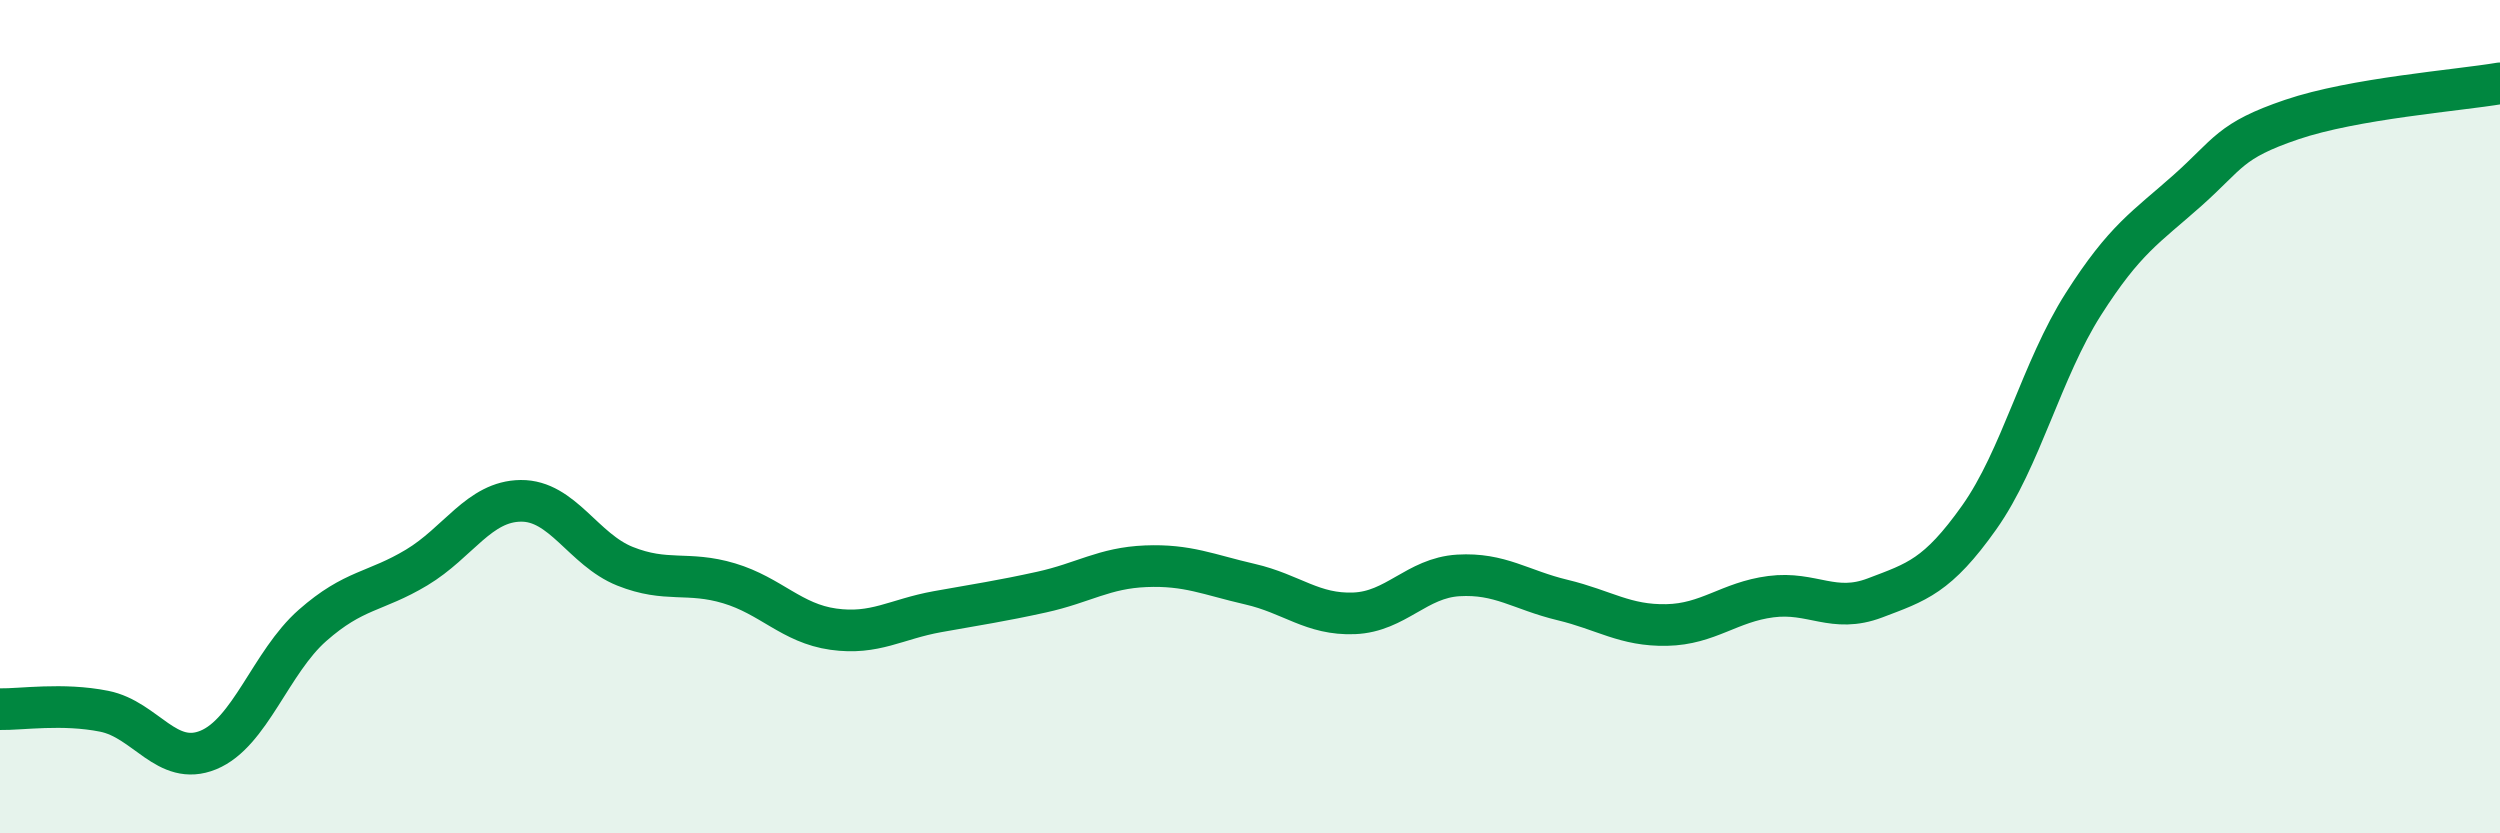
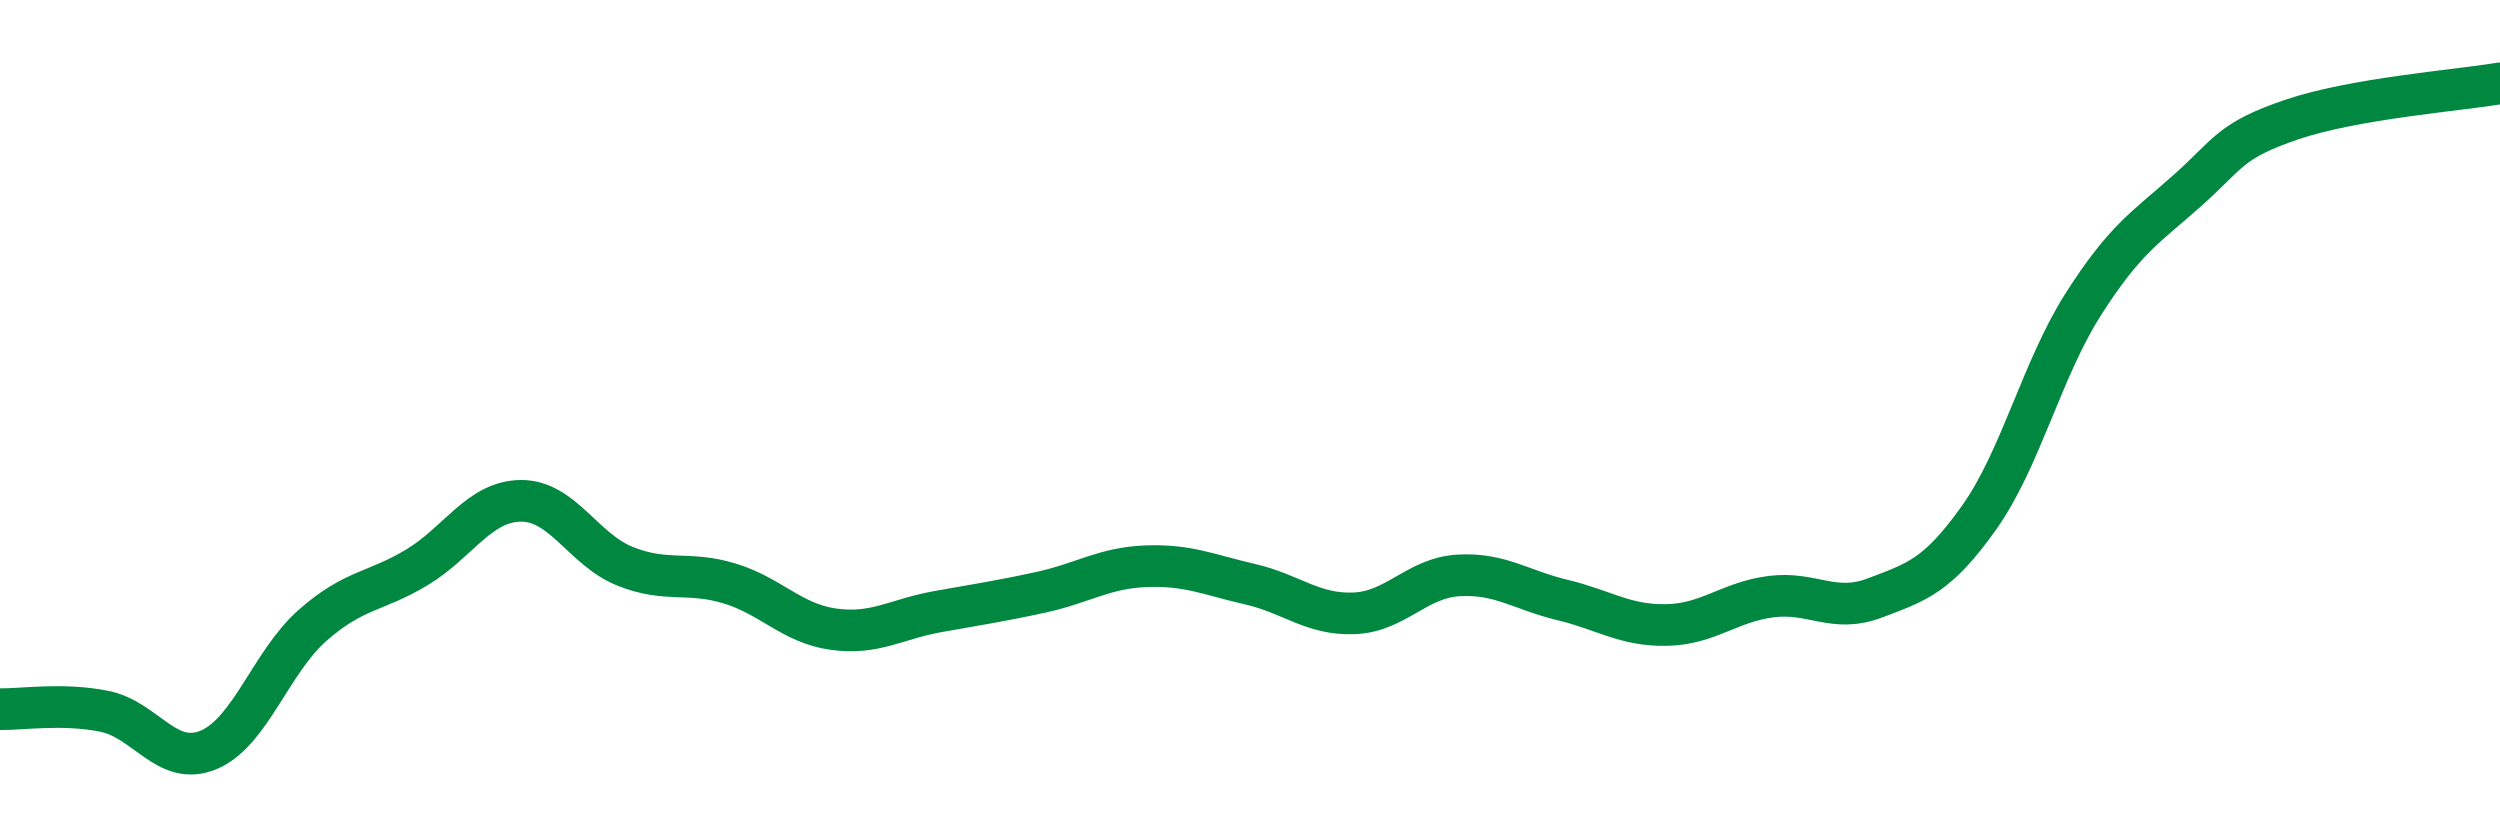
<svg xmlns="http://www.w3.org/2000/svg" width="60" height="20" viewBox="0 0 60 20">
-   <path d="M 0,17.02 C 0.5,17.03 1.5,16.87 2.5,17.07 C 3.5,17.27 4,18.41 5,18 C 6,17.59 6.5,15.89 7.5,15.01 C 8.5,14.13 9,14.22 10,13.62 C 11,13.02 11.5,12.03 12.5,12.02 C 13.5,12.01 14,13.19 15,13.59 C 16,13.99 16.5,13.7 17.5,14 C 18.5,14.3 19,14.96 20,15.1 C 21,15.24 21.5,14.86 22.5,14.68 C 23.5,14.5 24,14.43 25,14.21 C 26,13.99 26.5,13.63 27.5,13.59 C 28.5,13.55 29,13.79 30,14.02 C 31,14.25 31.5,14.76 32.5,14.72 C 33.5,14.68 34,13.87 35,13.81 C 36,13.75 36.5,14.16 37.5,14.4 C 38.5,14.64 39,15.02 40,15 C 41,14.98 41.5,14.45 42.5,14.32 C 43.5,14.19 44,14.73 45,14.35 C 46,13.97 46.5,13.83 47.5,12.42 C 48.5,11.01 49,8.87 50,7.3 C 51,5.73 51.5,5.46 52.5,4.57 C 53.5,3.68 53.5,3.38 55,2.87 C 56.5,2.36 59,2.17 60,2L60 20L0 20Z" fill="#008740" opacity="0.1" stroke-linecap="round" stroke-linejoin="round" />
  <path d="M 0,17.02 C 0.5,17.03 1.5,16.87 2.5,17.07 C 3.5,17.27 4,18.41 5,18 C 6,17.59 6.5,15.89 7.5,15.01 C 8.5,14.13 9,14.22 10,13.62 C 11,13.02 11.5,12.03 12.5,12.02 C 13.5,12.01 14,13.19 15,13.59 C 16,13.99 16.5,13.7 17.5,14 C 18.5,14.3 19,14.96 20,15.1 C 21,15.24 21.5,14.86 22.5,14.68 C 23.5,14.5 24,14.43 25,14.21 C 26,13.99 26.5,13.63 27.5,13.59 C 28.5,13.55 29,13.79 30,14.02 C 31,14.25 31.5,14.76 32.5,14.72 C 33.5,14.68 34,13.87 35,13.81 C 36,13.75 36.5,14.16 37.5,14.4 C 38.5,14.64 39,15.02 40,15 C 41,14.98 41.5,14.45 42.5,14.32 C 43.5,14.19 44,14.73 45,14.35 C 46,13.97 46.5,13.83 47.5,12.42 C 48.5,11.01 49,8.87 50,7.3 C 51,5.73 51.5,5.46 52.5,4.57 C 53.5,3.68 53.5,3.38 55,2.87 C 56.5,2.36 59,2.17 60,2" stroke="#008740" stroke-width="1" fill="none" stroke-linecap="round" stroke-linejoin="round" />
</svg>